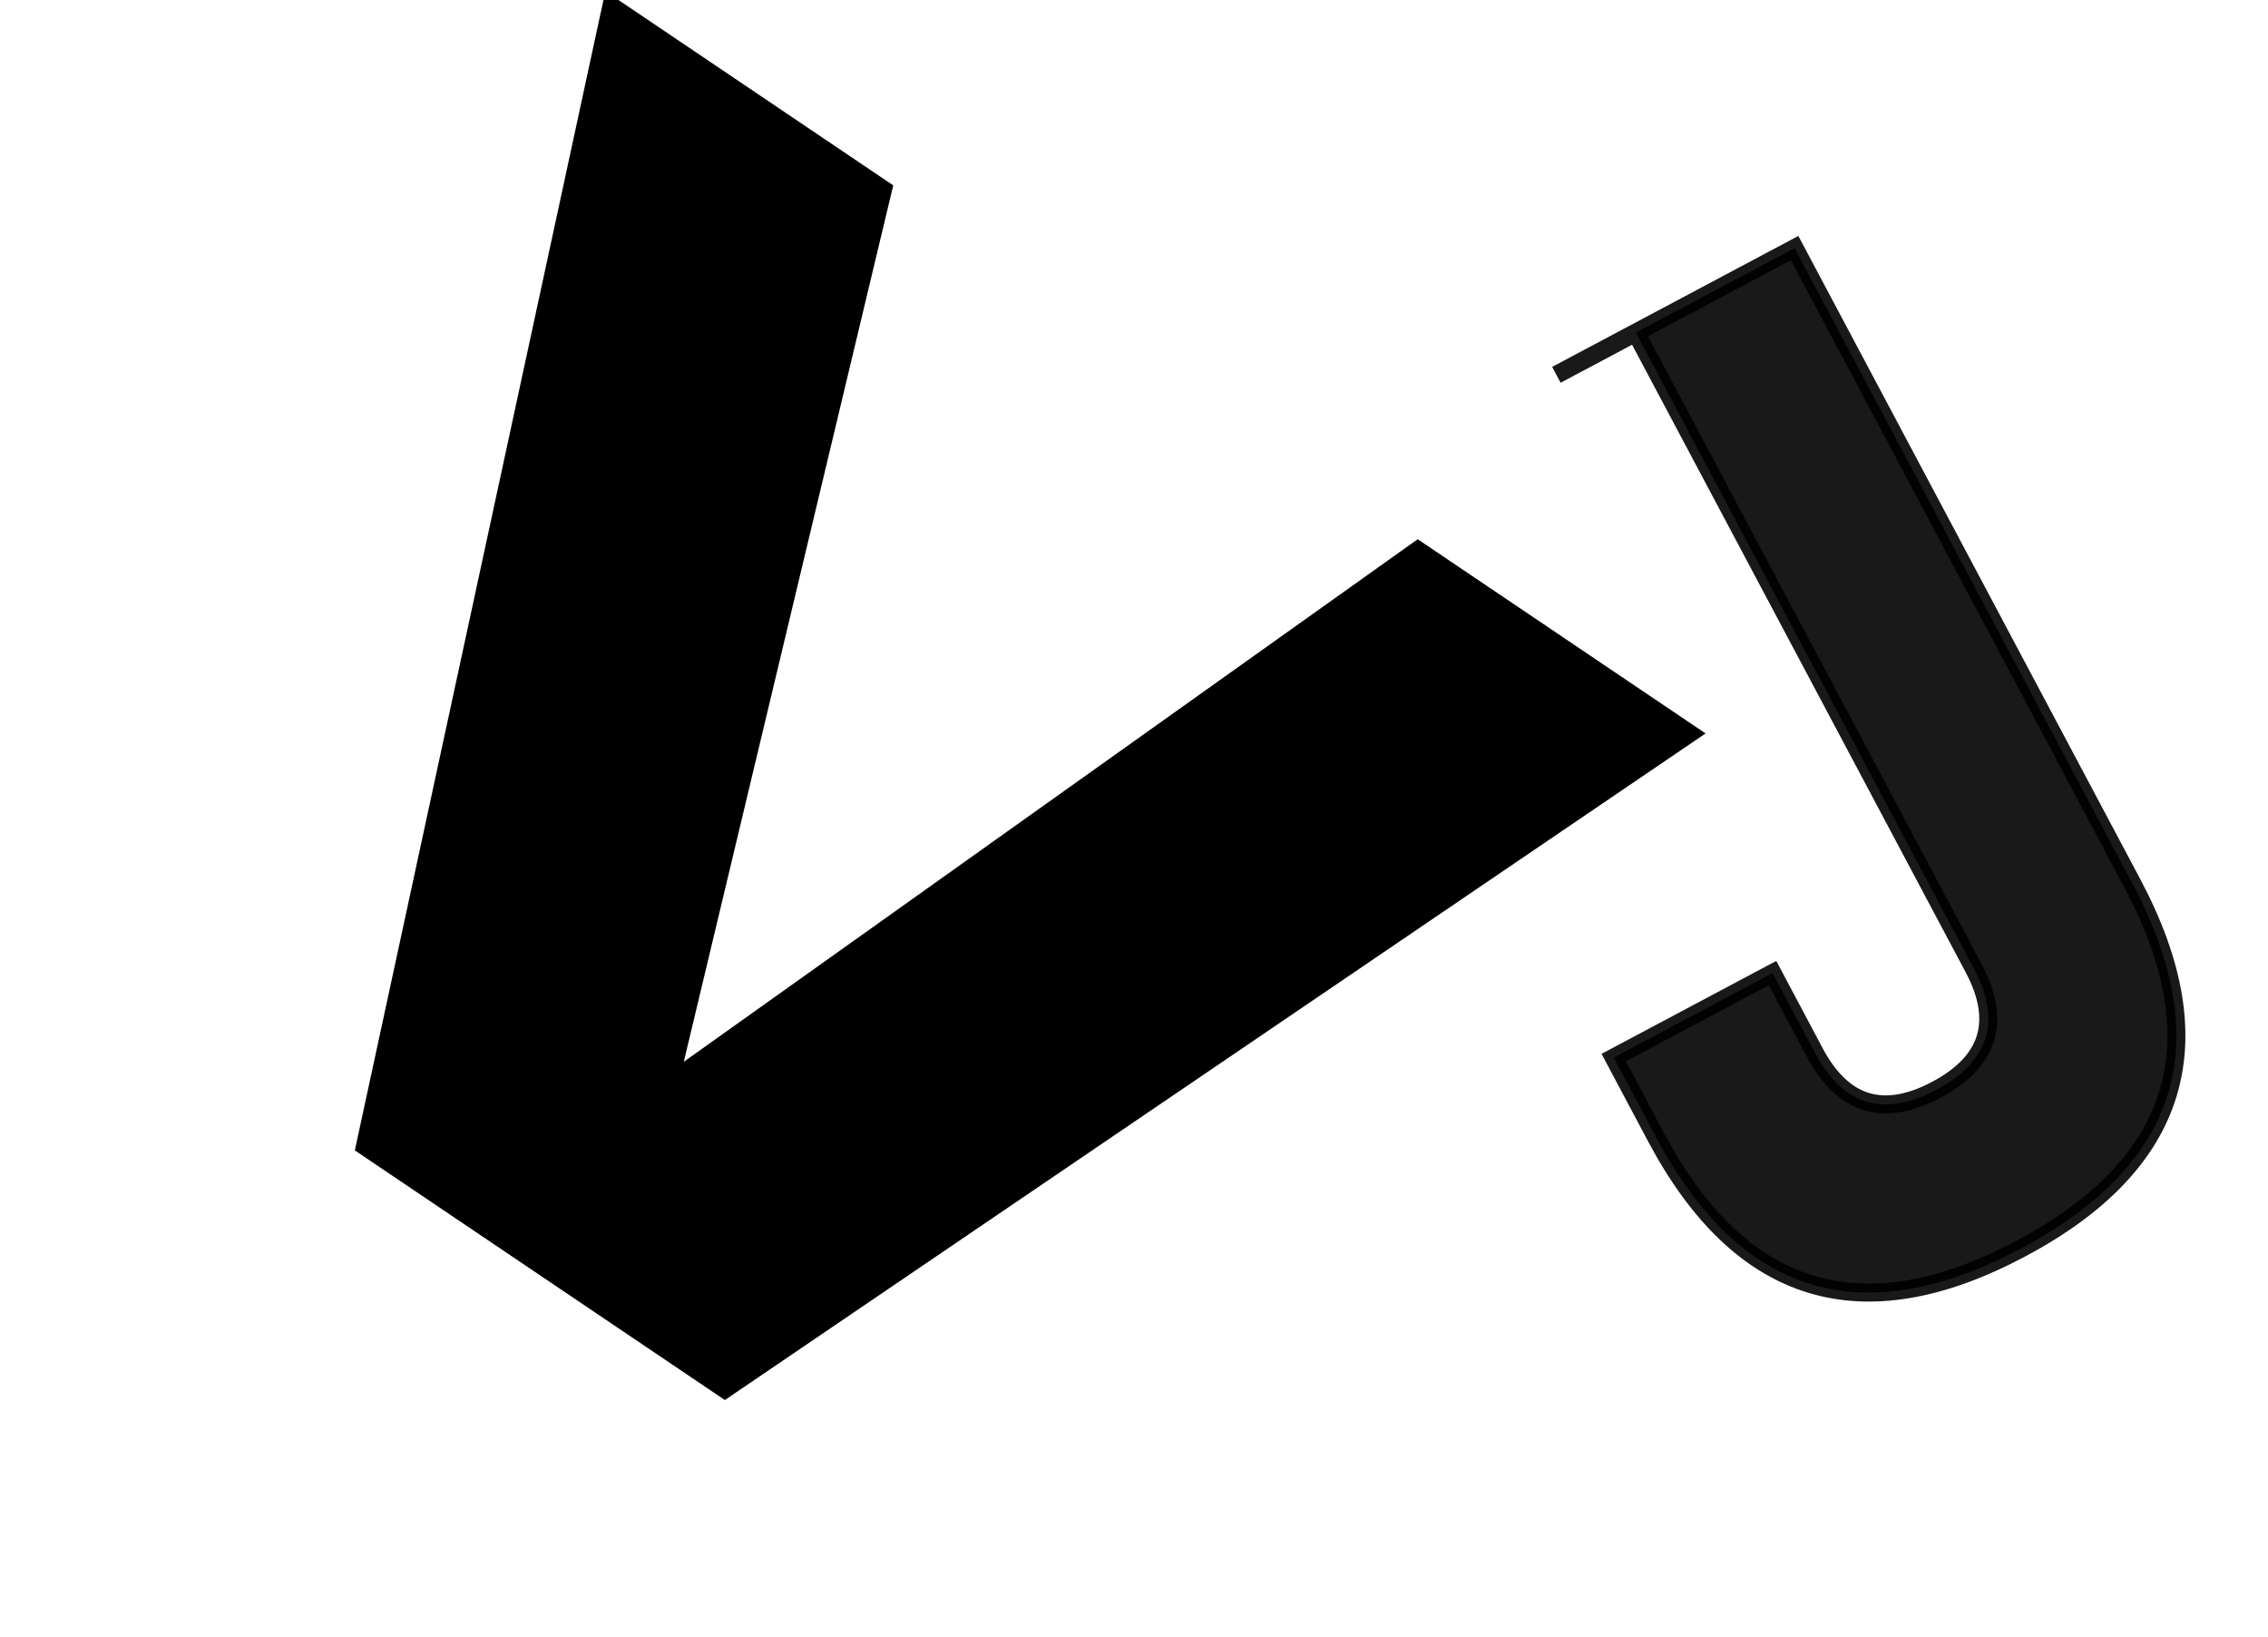
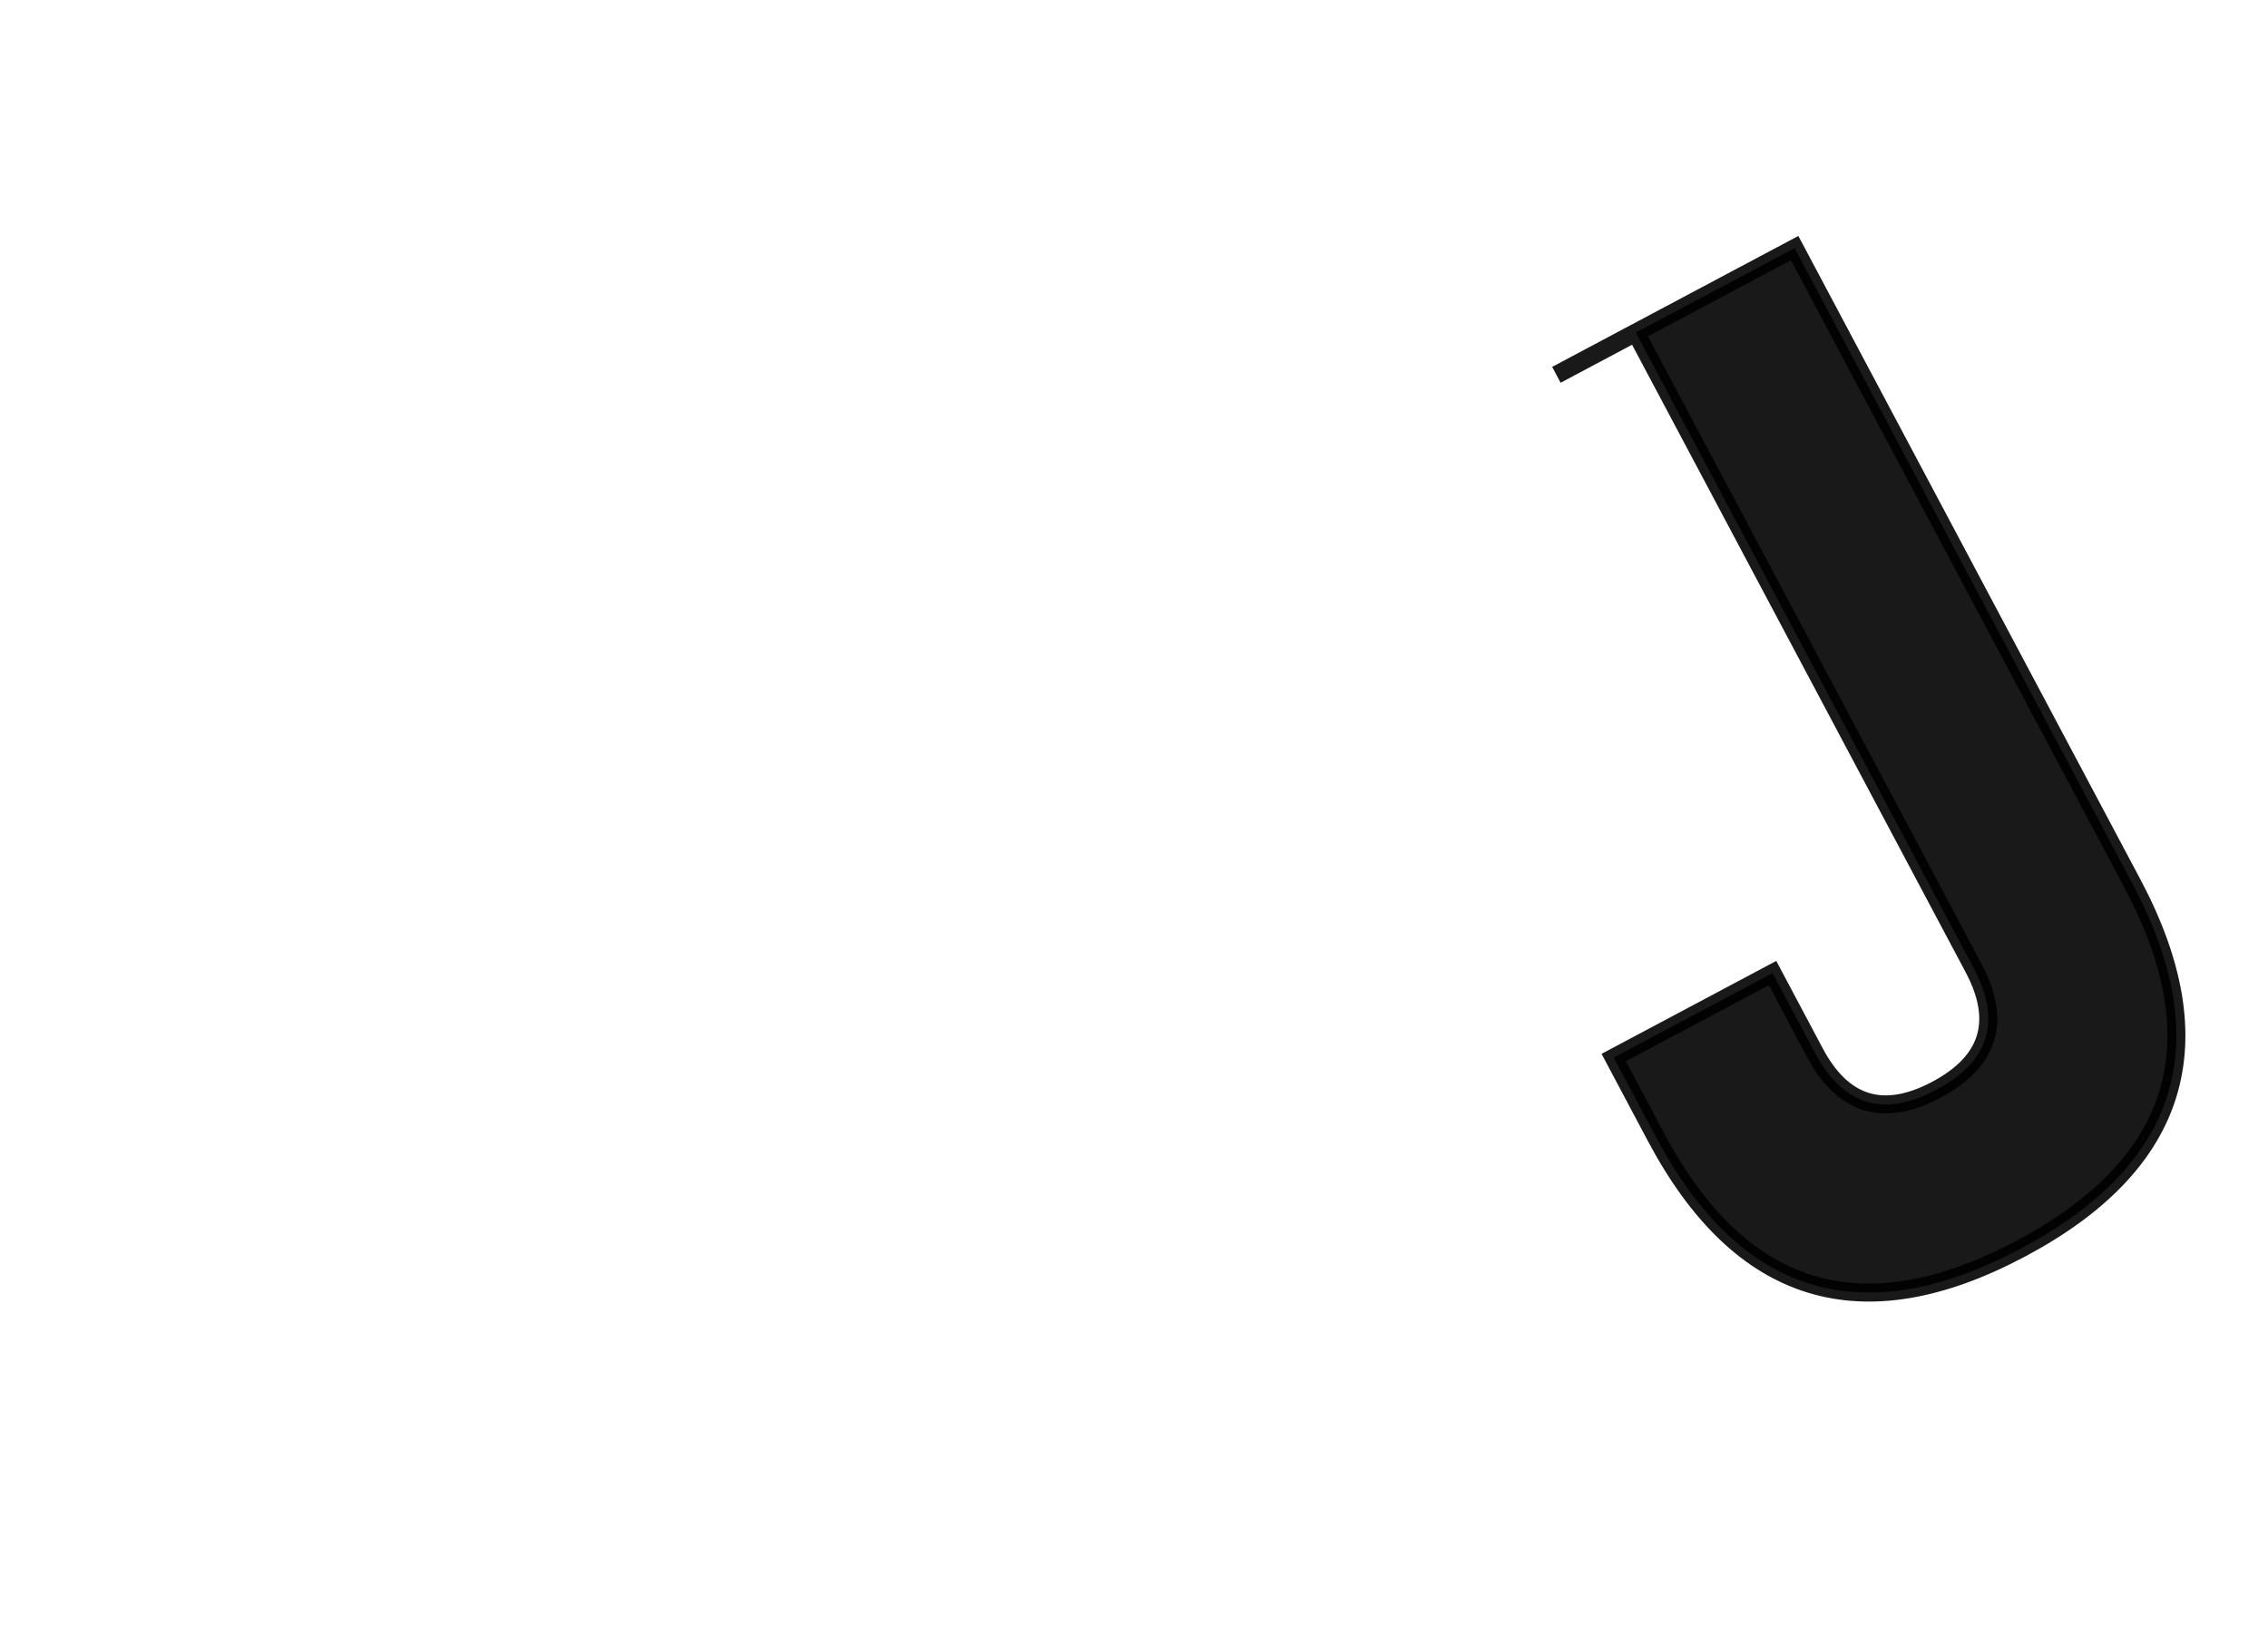
<svg xmlns="http://www.w3.org/2000/svg" viewBox="36.09 24.51 126.08 91">
  <style>     .logo-letter {       fill: #000000;       stroke: #000000;     }      @media (prefers-color-scheme: dark) {       .logo-letter {         fill: #ffffff;         stroke: #ffffff;       }     }   </style>
  <g transform="translate(75,50) rotate(34) scale(1.2)">
-     <path d="M -15 -15 L 0 -15 L 15 25 L 30 -15 L 45 -15 L 25 35 L 5 35 Z" class="logo-letter" stroke-width="1" />
-   </g>
+     </g>
  <g transform="translate(132,63) rotate(-28)">
    <path d="M 0 -20 L 15 -20 L 15 20 Q 15 35 0 35 Q -15 35 -15 20 L -15 15 L -5 15 L -5 20 Q -5 25 0 25 Q 5 25 5 20 L 5 -20 Z" class="logo-letter" stroke-width="1" opacity="0.9" />
  </g>
</svg>